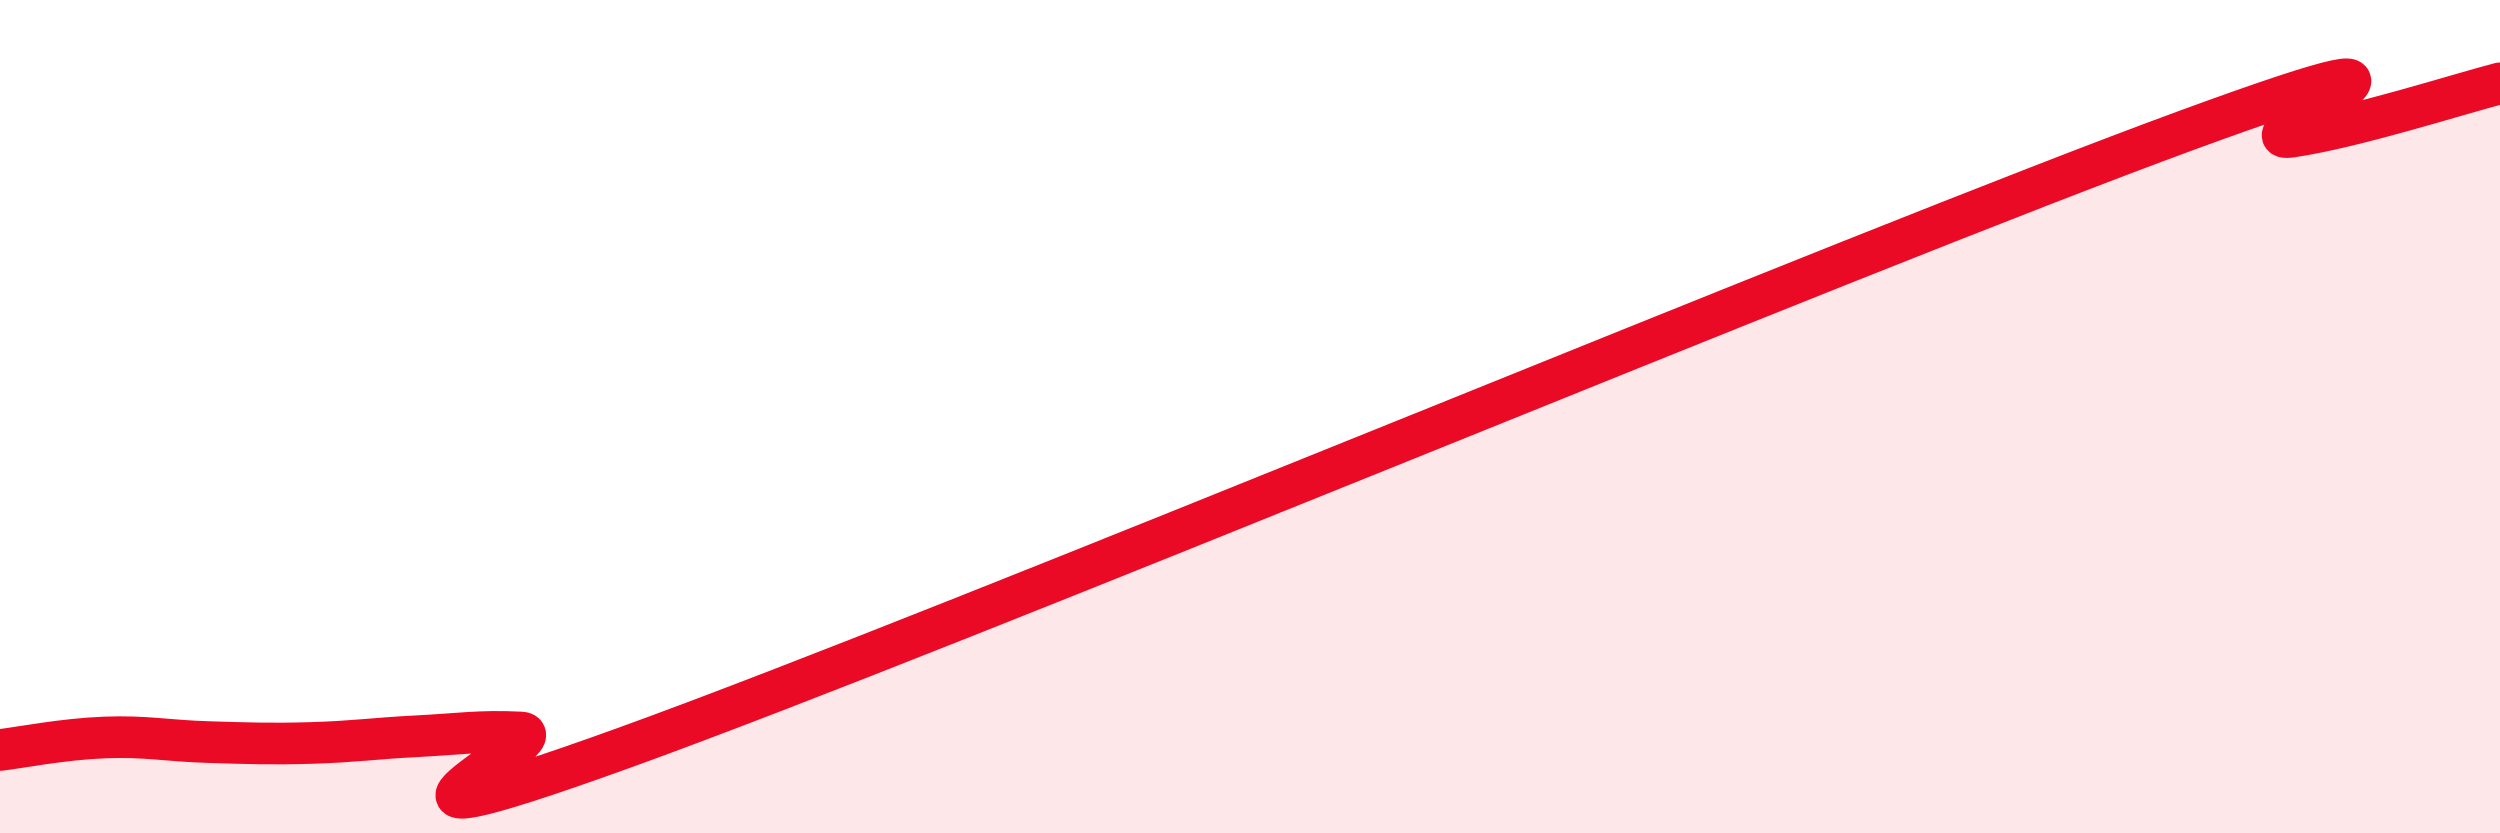
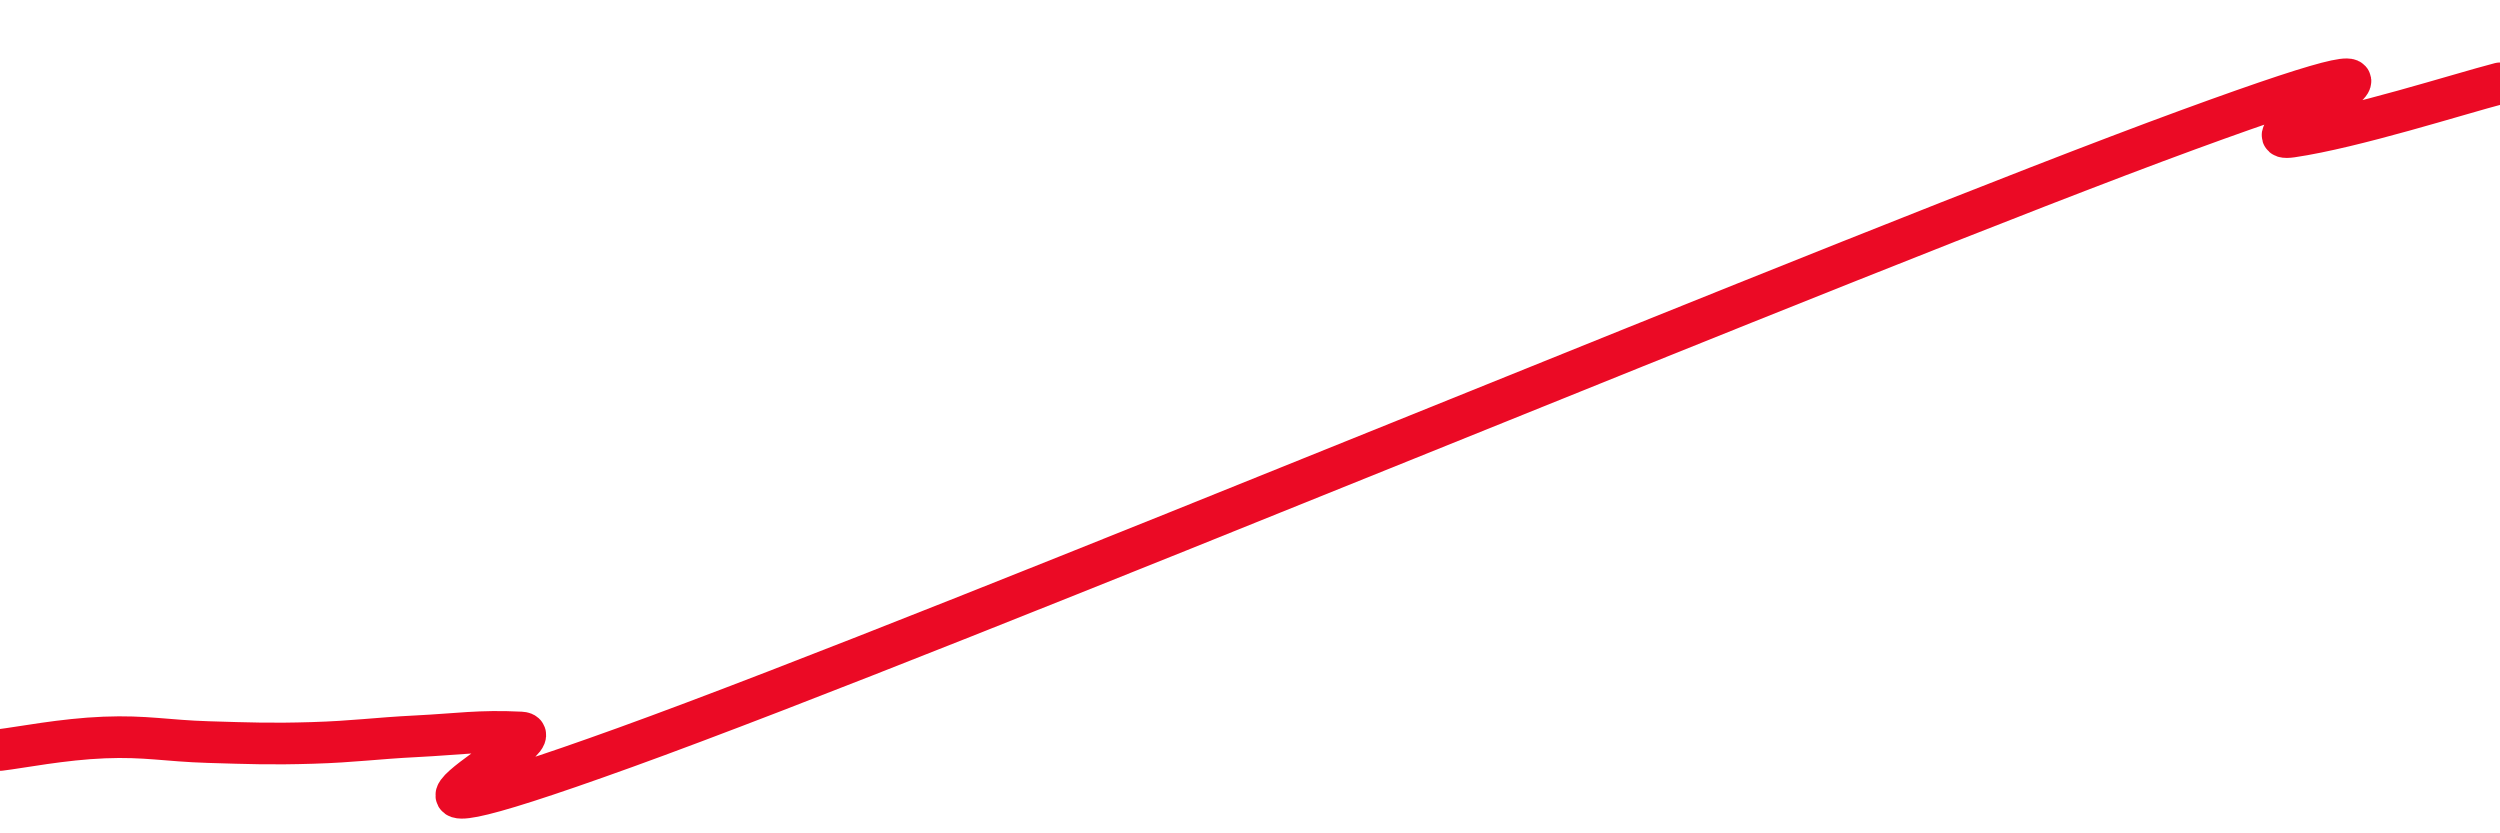
<svg xmlns="http://www.w3.org/2000/svg" width="60" height="20" viewBox="0 0 60 20">
-   <path d="M 0,18 C 0.5,17.94 1.5,17.74 2.5,17.7 C 3.5,17.66 4,17.78 5,17.81 C 6,17.84 6.5,17.86 7.5,17.83 C 8.5,17.8 9,17.72 10,17.67 C 11,17.62 11.5,17.53 12.5,17.58 C 13.5,17.63 7,20.83 15,17.94 C 23,15.05 44.5,6.05 52.5,3.12 C 60.5,0.19 53.5,3.5 55,3.28 C 56.5,3.06 59,2.26 60,2L60 20L0 20Z" fill="#EB0A25" opacity="0.1" stroke-linecap="round" stroke-linejoin="round" />
  <path d="M 0,18 C 0.5,17.94 1.5,17.74 2.5,17.7 C 3.5,17.66 4,17.78 5,17.81 C 6,17.84 6.5,17.86 7.5,17.83 C 8.5,17.8 9,17.72 10,17.67 C 11,17.62 11.5,17.53 12.5,17.58 C 13.5,17.63 7,20.83 15,17.94 C 23,15.05 44.5,6.05 52.5,3.12 C 60.5,0.19 53.5,3.5 55,3.28 C 56.5,3.06 59,2.26 60,2" stroke="#EB0A25" stroke-width="1" fill="none" stroke-linecap="round" stroke-linejoin="round" />
</svg>